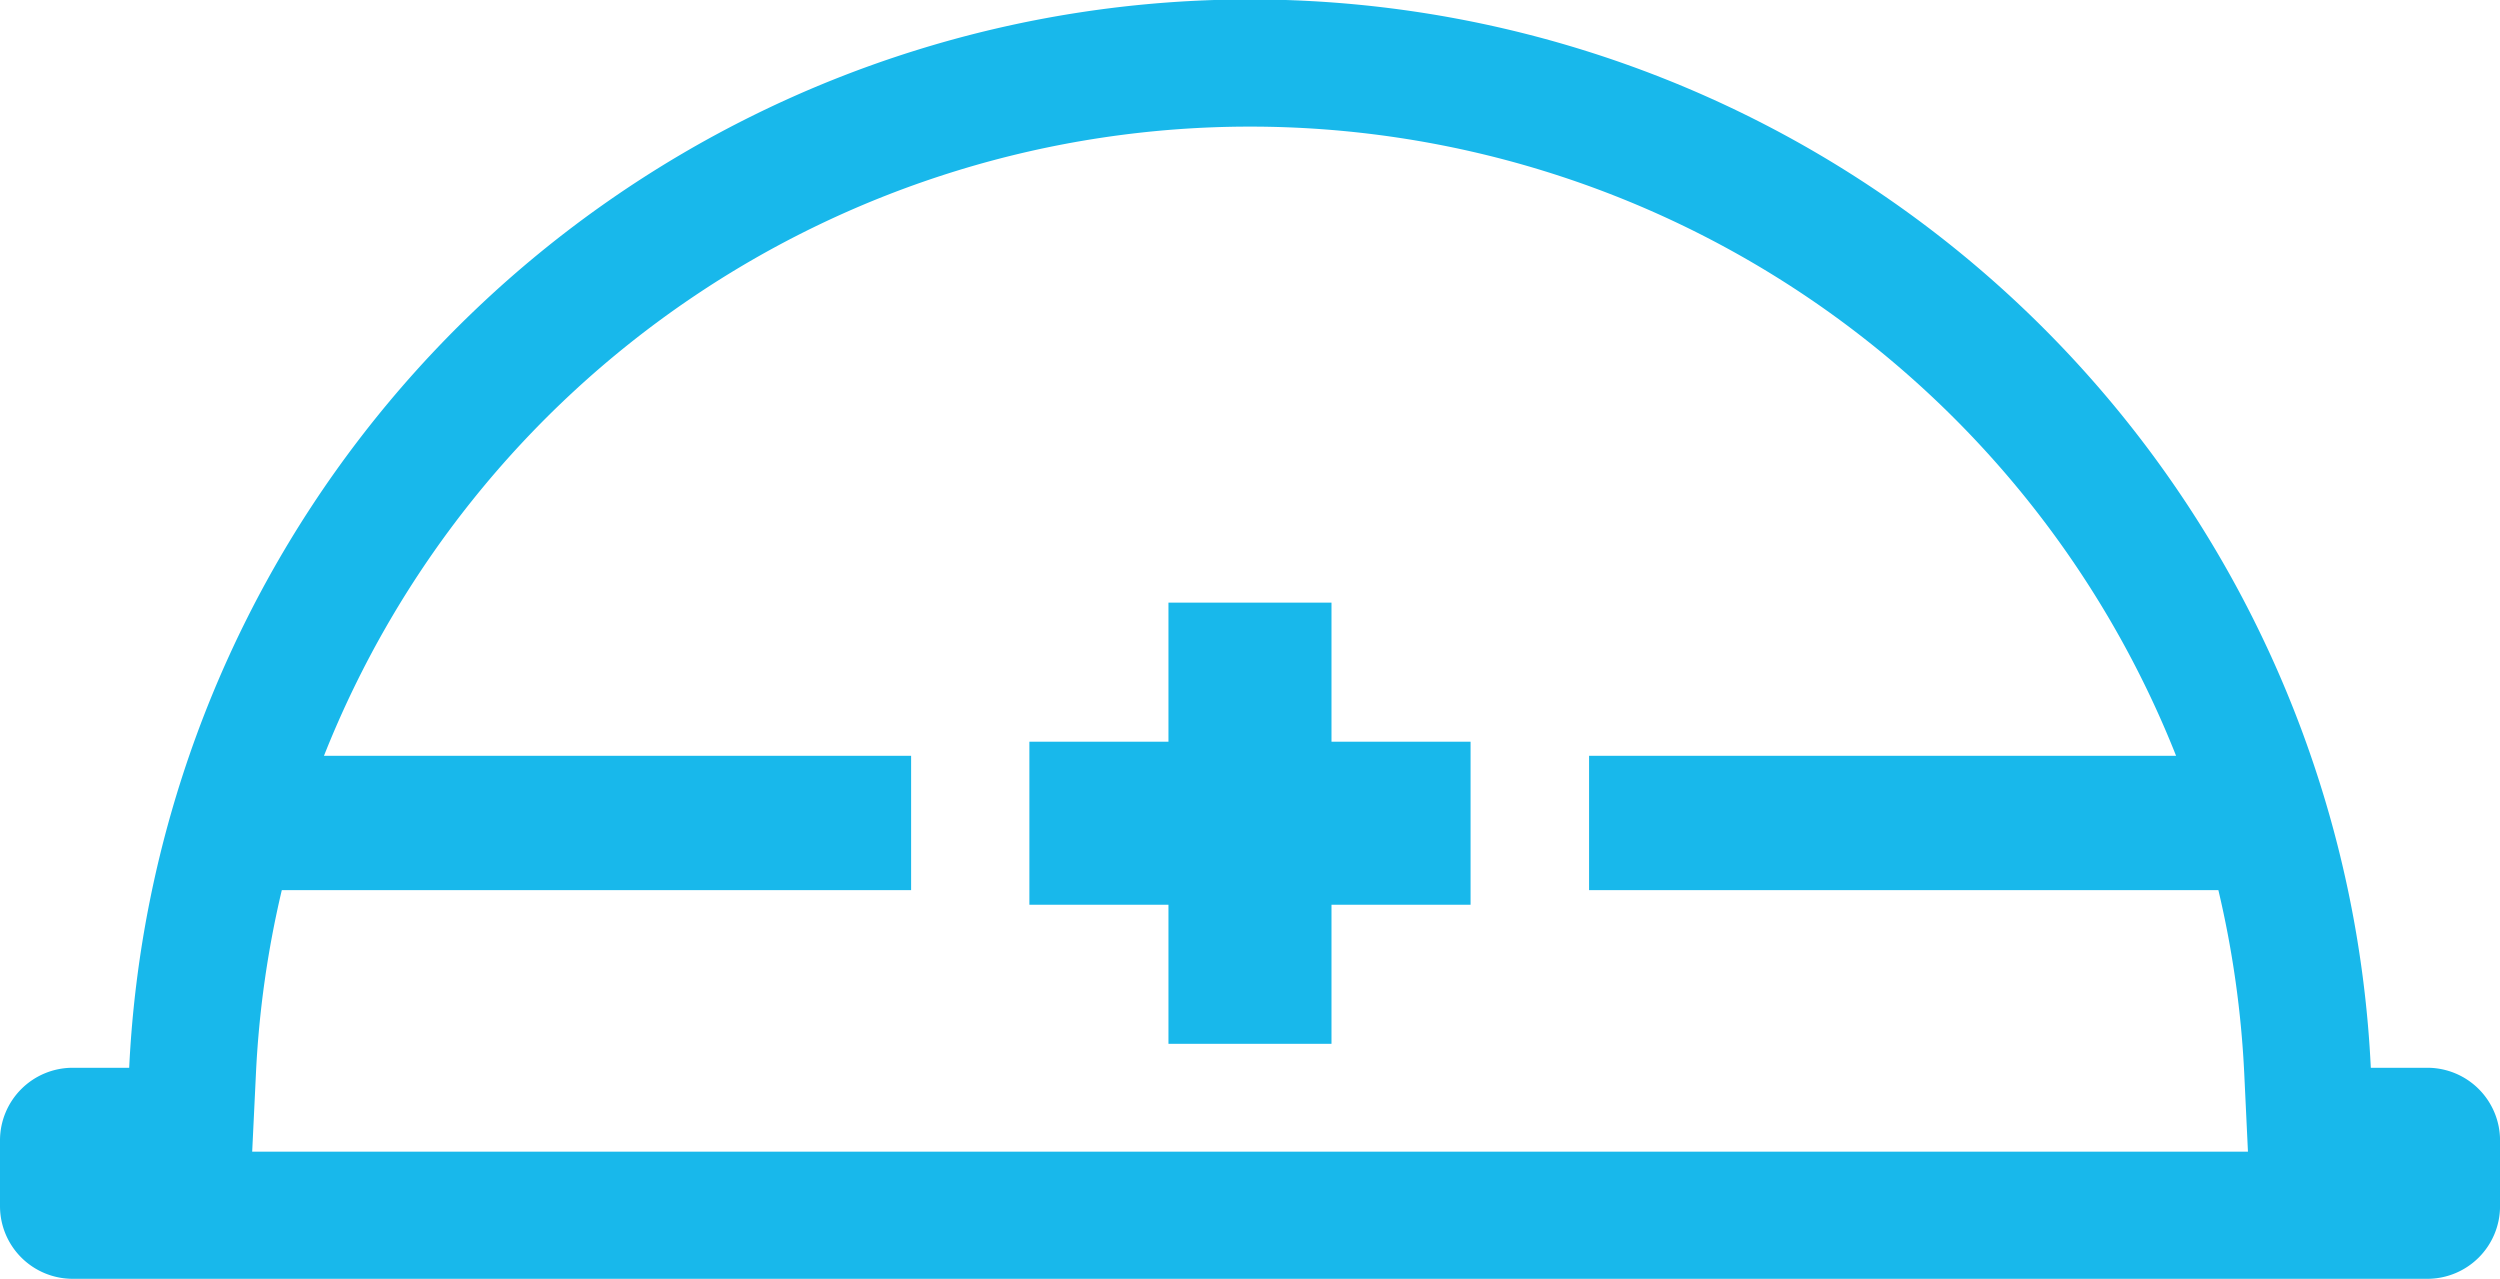
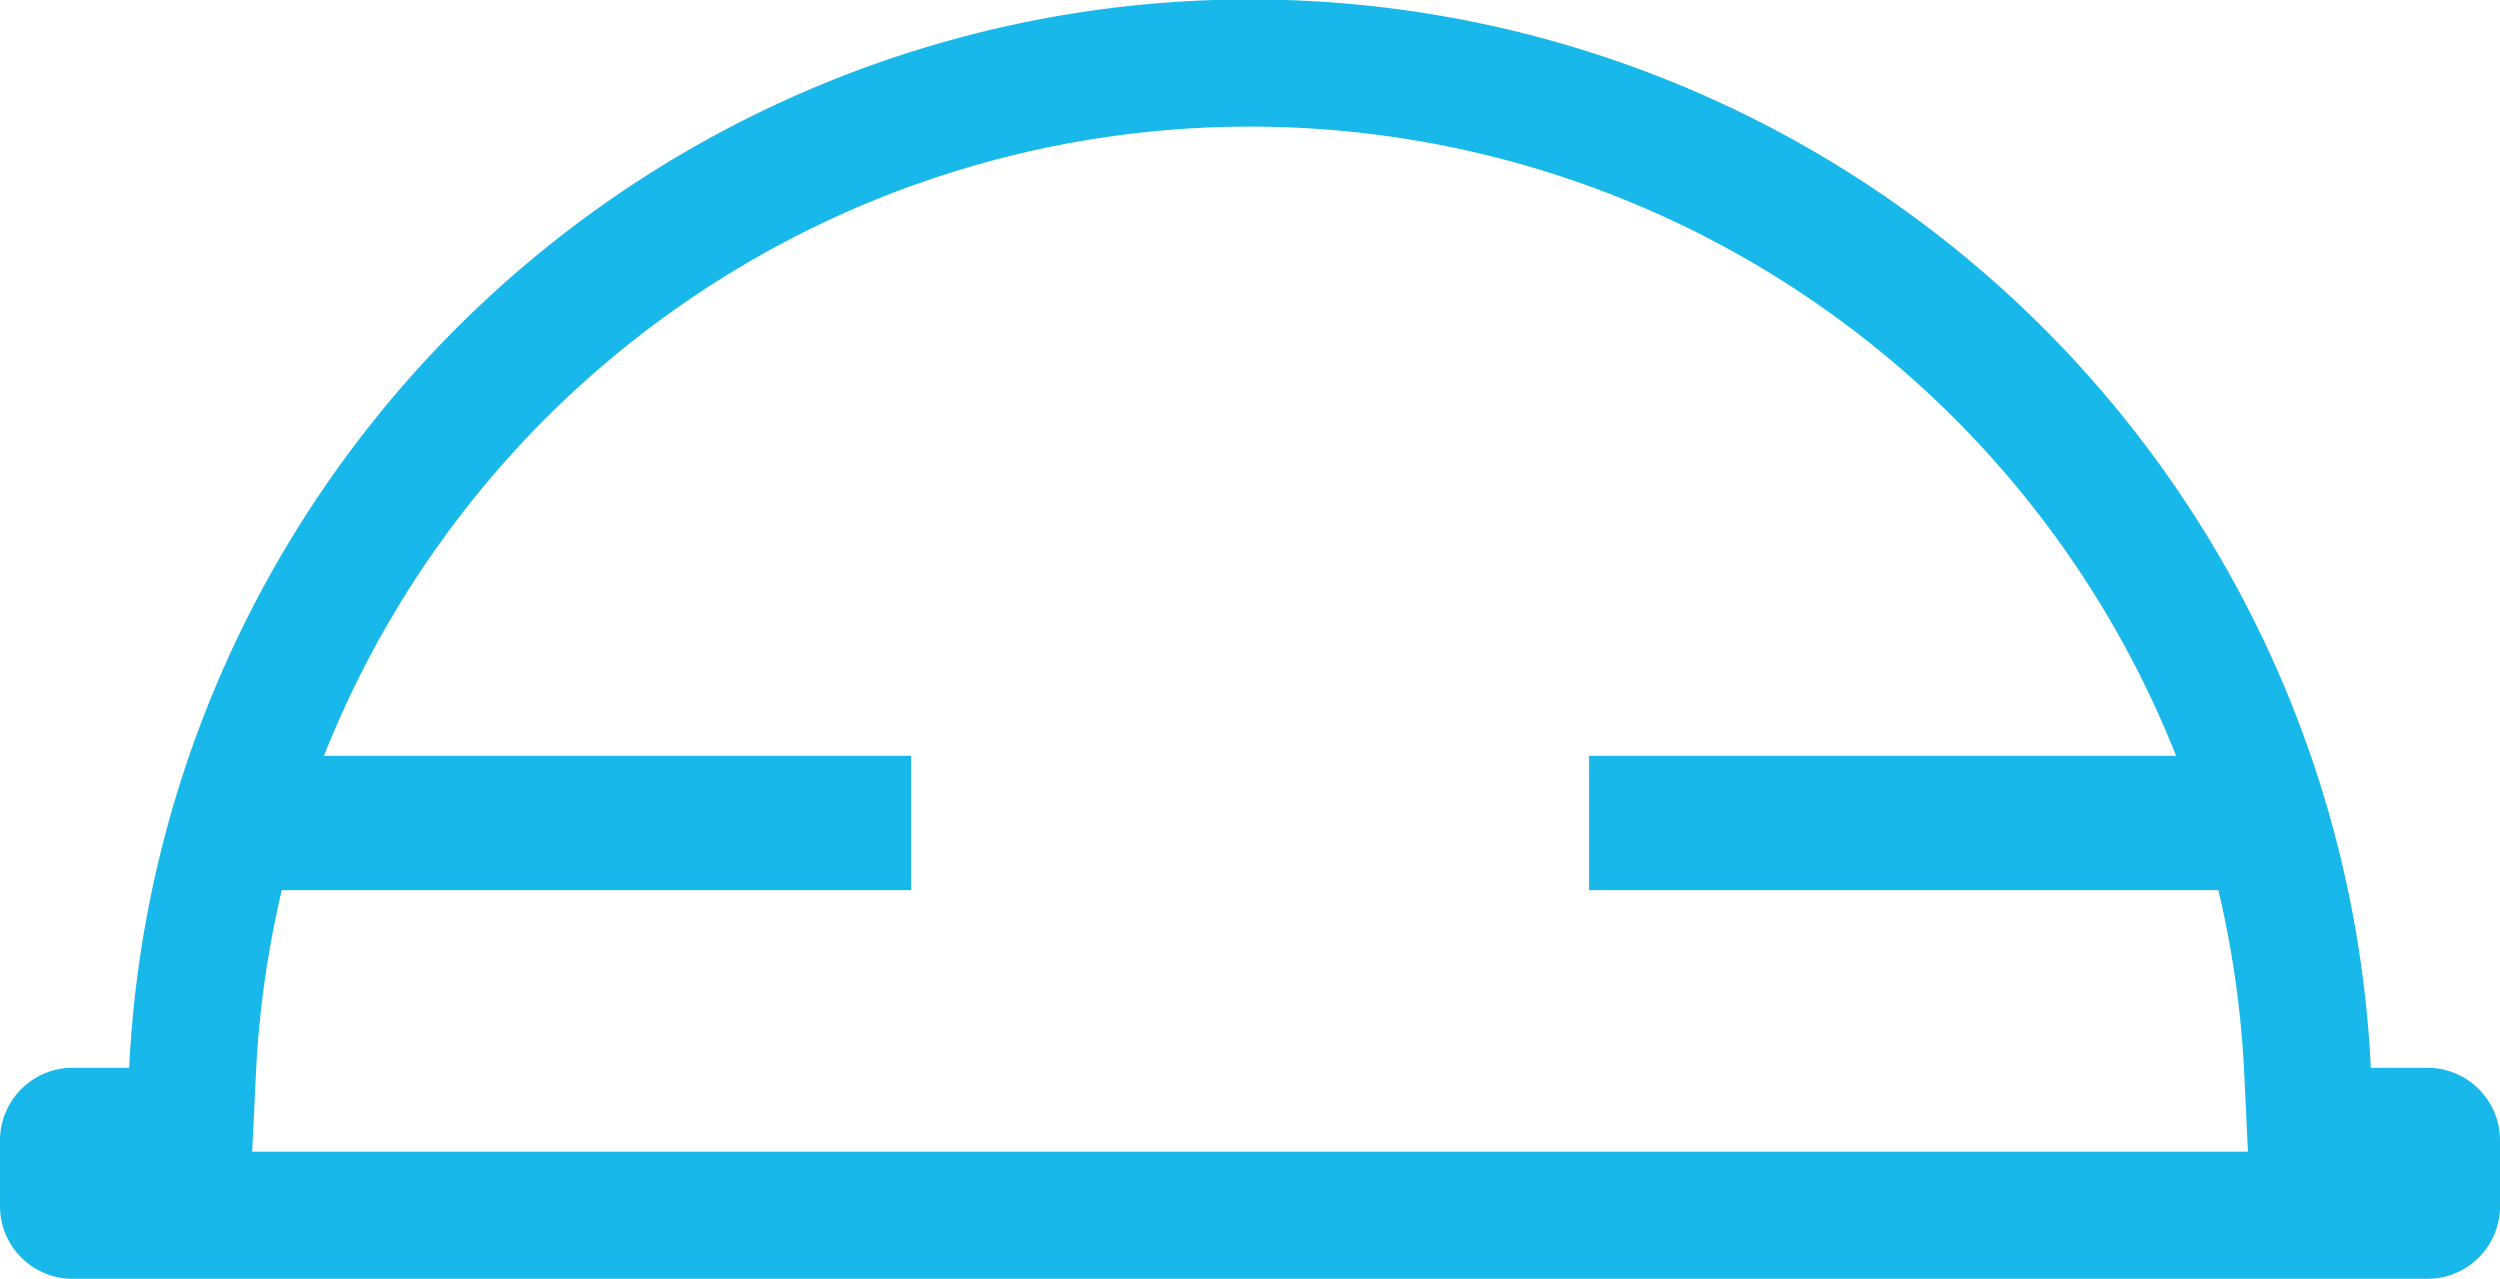
<svg xmlns="http://www.w3.org/2000/svg" width="53.333" height="27.281" viewBox="0 0 53.333 27.281">
  <g id="グループ_10" data-name="グループ 10" transform="translate(-116 -254.731)">
    <path id="パス_40" data-name="パス 40" d="M167.787,277.51h-1.21a23.938,23.938,0,0,0-47.821,0h-1.21A1.551,1.551,0,0,0,116,279.057v1.408a1.551,1.551,0,0,0,1.547,1.547h50.24a1.551,1.551,0,0,0,1.547-1.547v-1.408A1.551,1.551,0,0,0,167.787,277.51ZM121.38,279.3l.08-1.666a21.371,21.371,0,0,1,.552-3.914h13.425v-2.865H122.911a21.25,21.25,0,0,1,39.512,0H149.9v2.865h13.425a21.386,21.386,0,0,1,.552,3.914l.079,1.666Z" fill="#18b8eb" />
-     <path id="パス_41" data-name="パス 41" d="M359.294,394.614h-2.967v-2.967h-3.478v2.967h-2.967v3.478h2.967v2.967h3.478v-2.967h2.967Z" transform="translate(-211.922 -124.06)" fill="#18b8eb" />
  </g>
</svg>